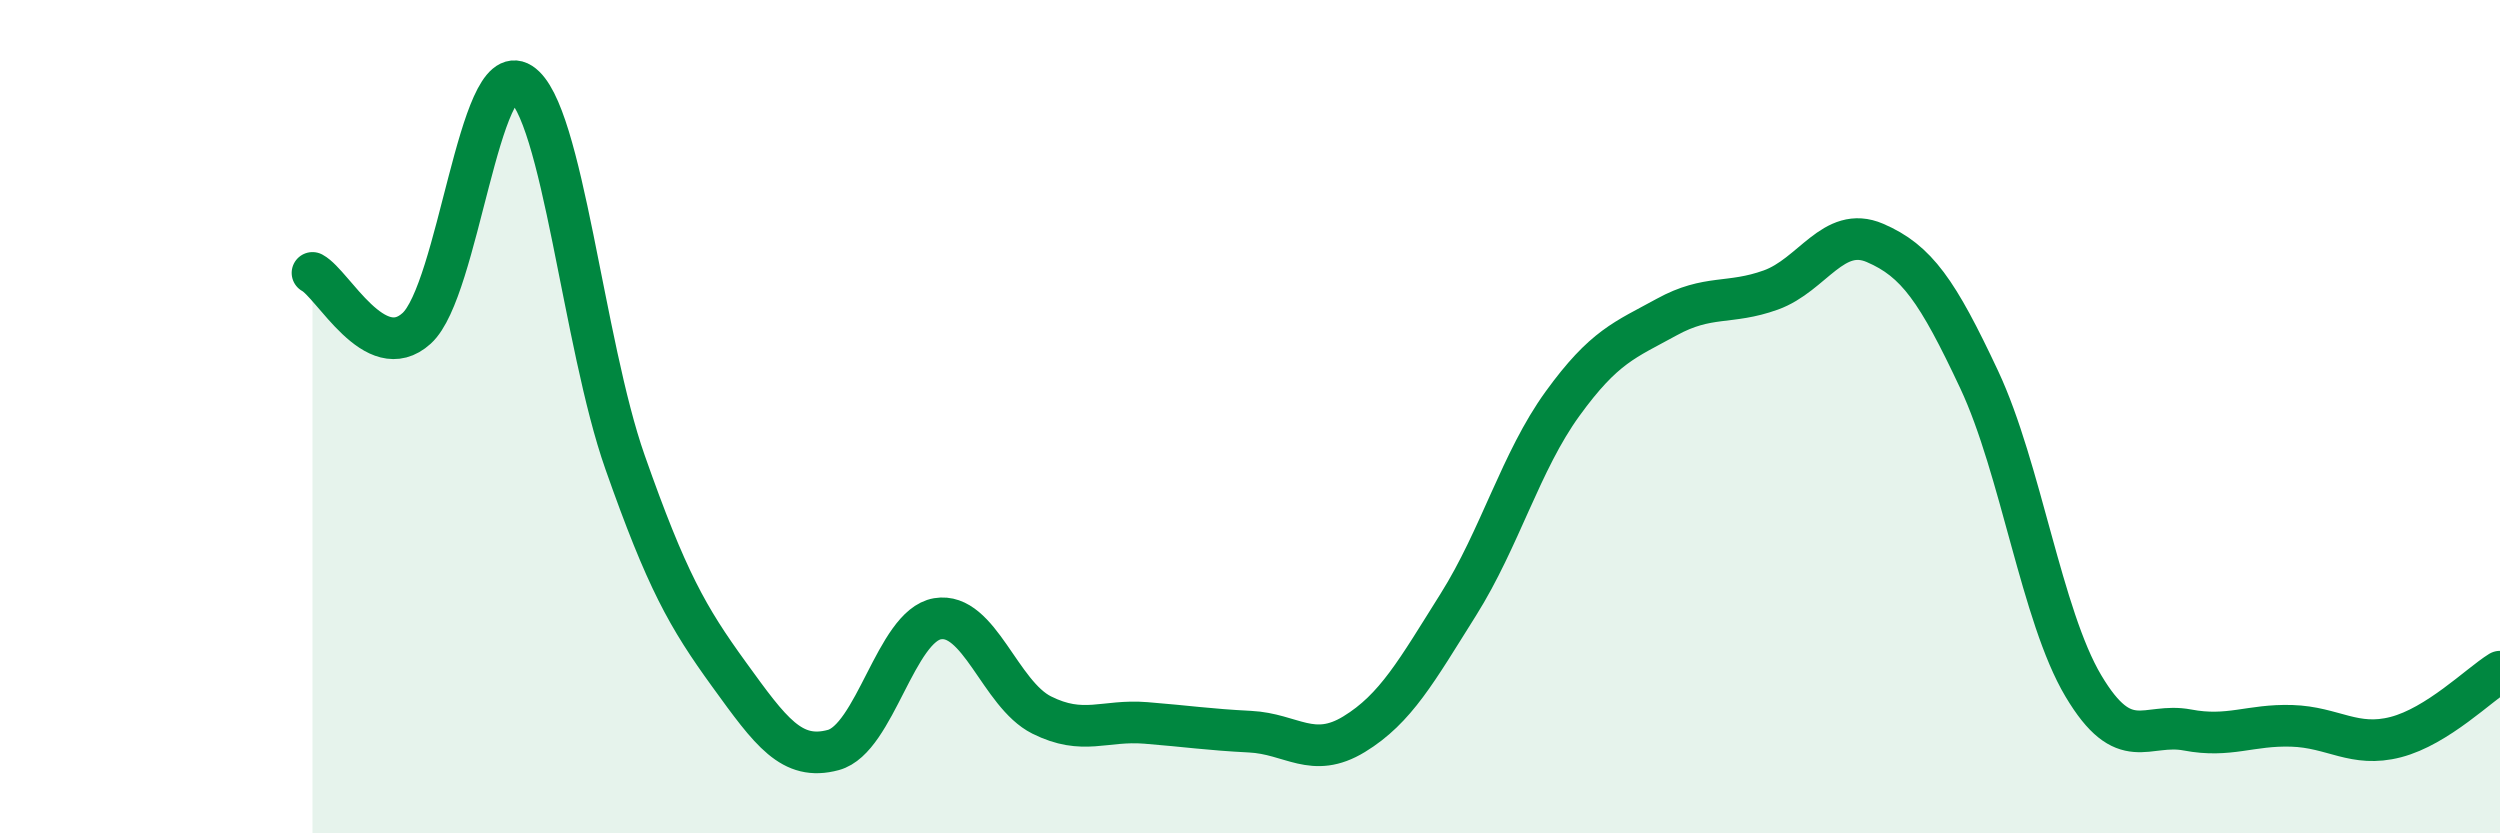
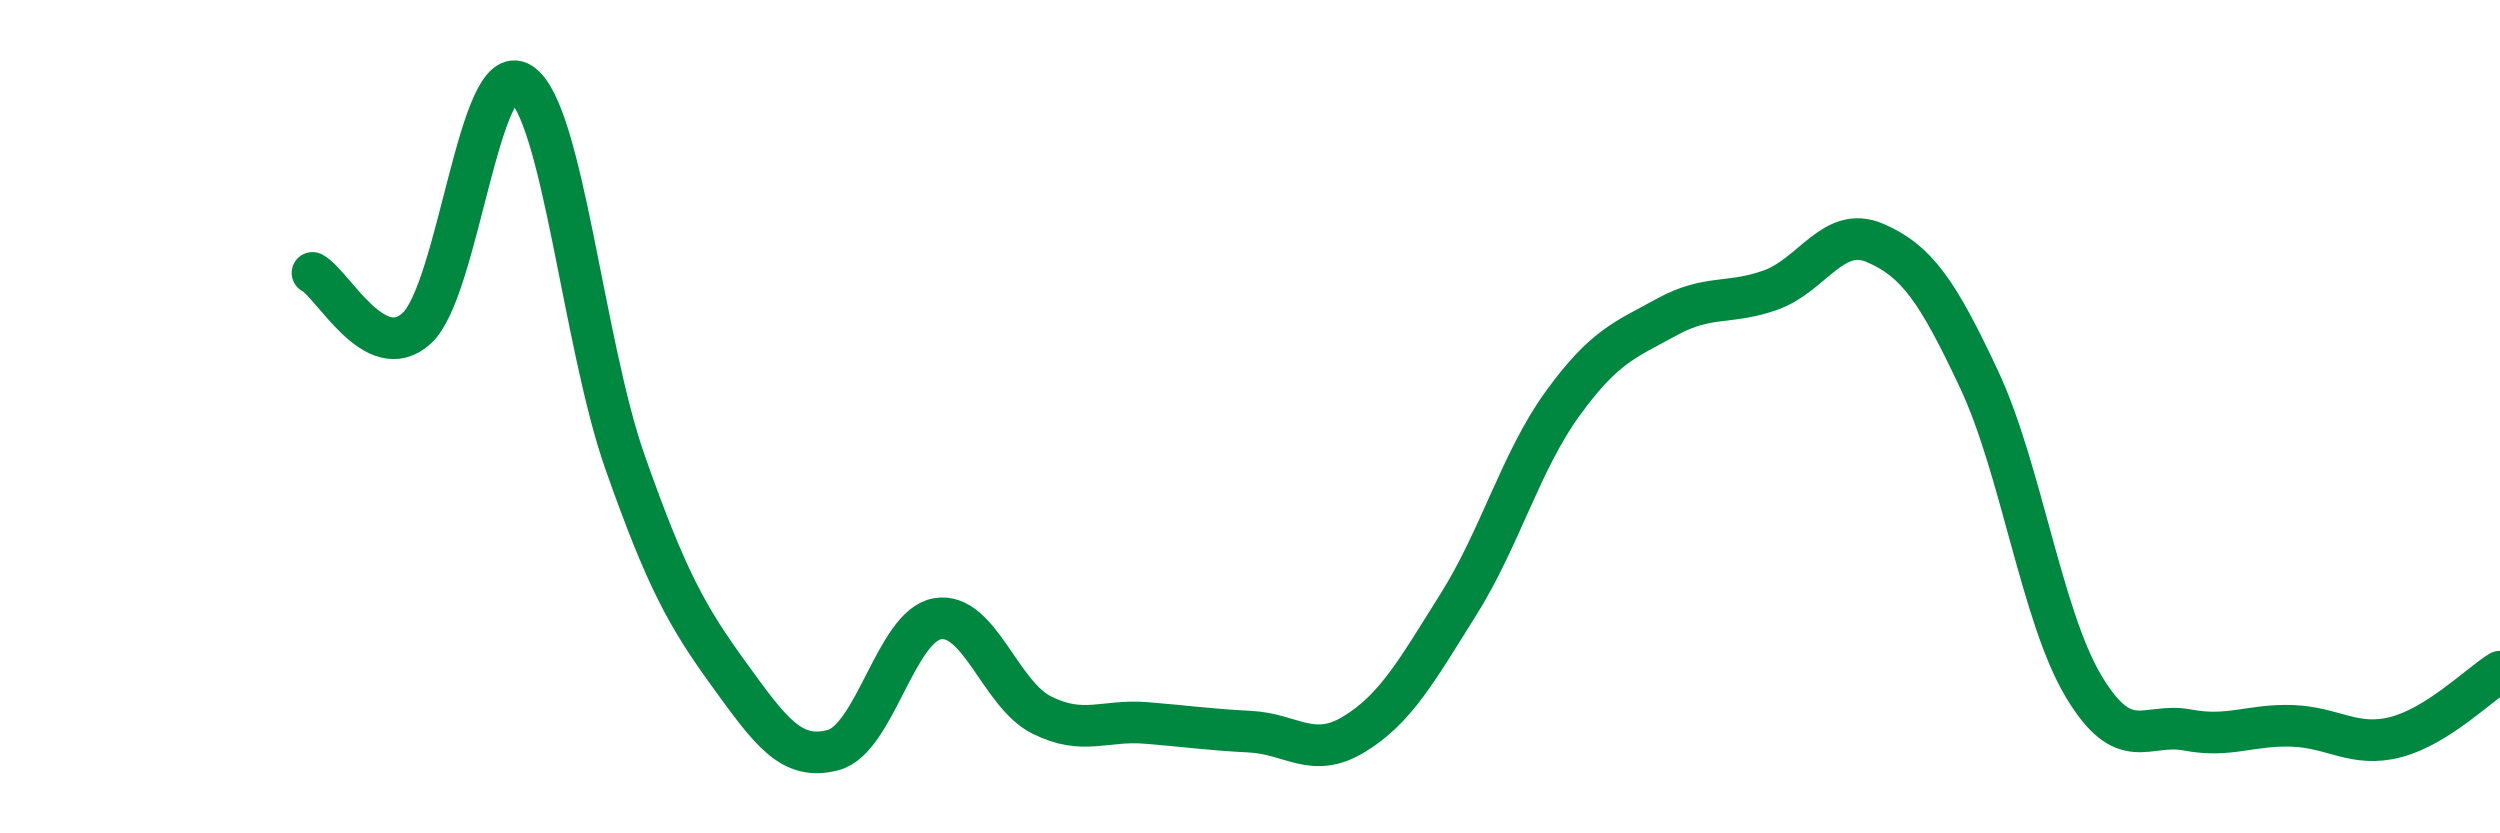
<svg xmlns="http://www.w3.org/2000/svg" width="60" height="20" viewBox="0 0 60 20">
-   <path d="M 7.5,6.55 C 8,6.82 9,8.79 10,7.88 C 11,6.97 11.5,1.36 12.5,2 C 13.5,2.64 14,8.25 15,11.09 C 16,13.93 16.5,14.81 17.5,16.19 C 18.5,17.57 19,18.27 20,18 C 21,17.73 21.5,15.02 22.5,14.85 C 23.5,14.68 24,16.66 25,17.16 C 26,17.66 26.5,17.27 27.5,17.35 C 28.5,17.43 29,17.51 30,17.56 C 31,17.61 31.5,18.23 32.5,17.62 C 33.5,17.01 34,16.1 35,14.51 C 36,12.92 36.5,11.07 37.5,9.69 C 38.5,8.31 39,8.16 40,7.61 C 41,7.06 41.5,7.32 42.5,6.96 C 43.5,6.6 44,5.4 45,5.83 C 46,6.26 46.5,6.98 47.5,9.11 C 48.5,11.24 49,14.78 50,16.46 C 51,18.14 51.5,17.33 52.5,17.52 C 53.5,17.71 54,17.39 55,17.42 C 56,17.45 56.5,17.95 57.5,17.69 C 58.5,17.43 59.5,16.43 60,16.12L60 20L7.5 20Z" fill="#008740" opacity="0.1" stroke-linecap="round" stroke-linejoin="round" />
  <path d="M 7.5,6.55 C 8,6.82 9,8.79 10,7.88 C 11,6.97 11.5,1.36 12.5,2 C 13.5,2.64 14,8.25 15,11.09 C 16,13.93 16.5,14.81 17.5,16.19 C 18.5,17.57 19,18.27 20,18 C 21,17.73 21.5,15.02 22.5,14.85 C 23.5,14.68 24,16.66 25,17.16 C 26,17.66 26.5,17.27 27.5,17.35 C 28.5,17.43 29,17.51 30,17.56 C 31,17.61 31.5,18.23 32.5,17.62 C 33.5,17.01 34,16.1 35,14.51 C 36,12.92 36.5,11.07 37.5,9.69 C 38.5,8.31 39,8.16 40,7.61 C 41,7.06 41.5,7.32 42.5,6.96 C 43.5,6.6 44,5.4 45,5.83 C 46,6.26 46.5,6.98 47.5,9.11 C 48.5,11.24 49,14.78 50,16.46 C 51,18.14 51.5,17.33 52.5,17.52 C 53.5,17.71 54,17.39 55,17.42 C 56,17.45 56.5,17.95 57.5,17.69 C 58.5,17.43 59.5,16.43 60,16.12" stroke="#008740" stroke-width="1" fill="none" stroke-linecap="round" stroke-linejoin="round" />
</svg>